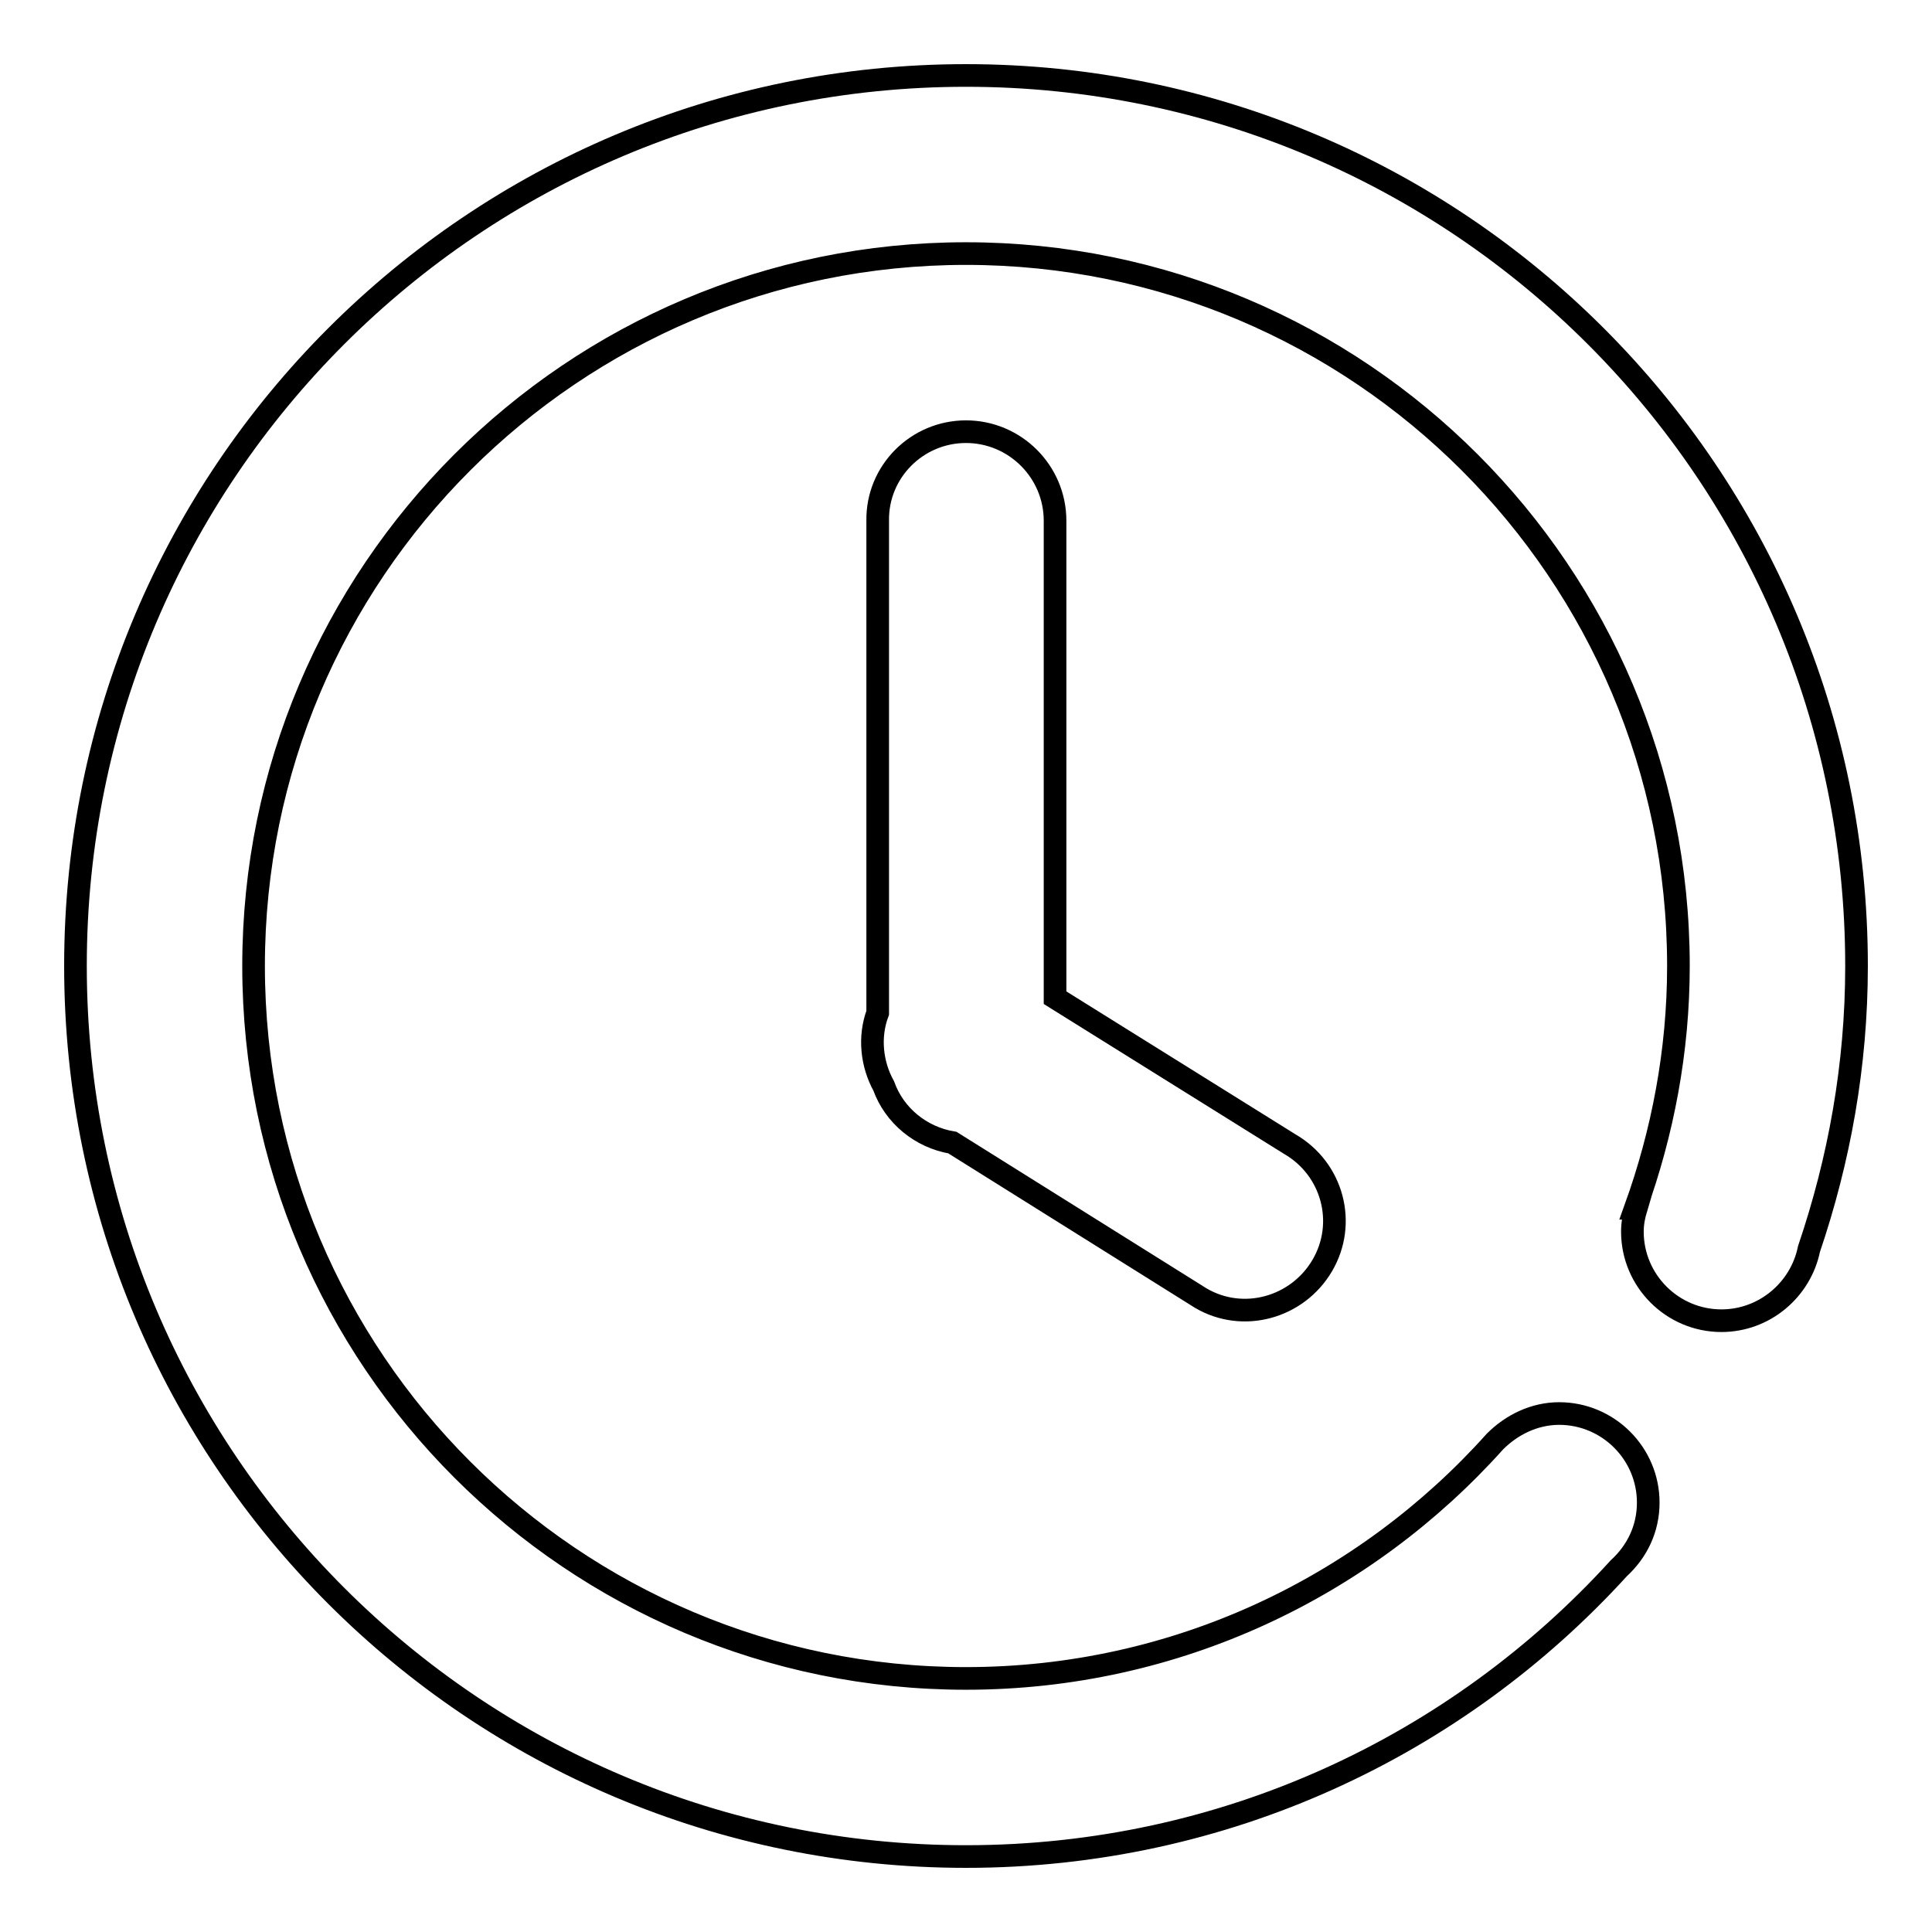
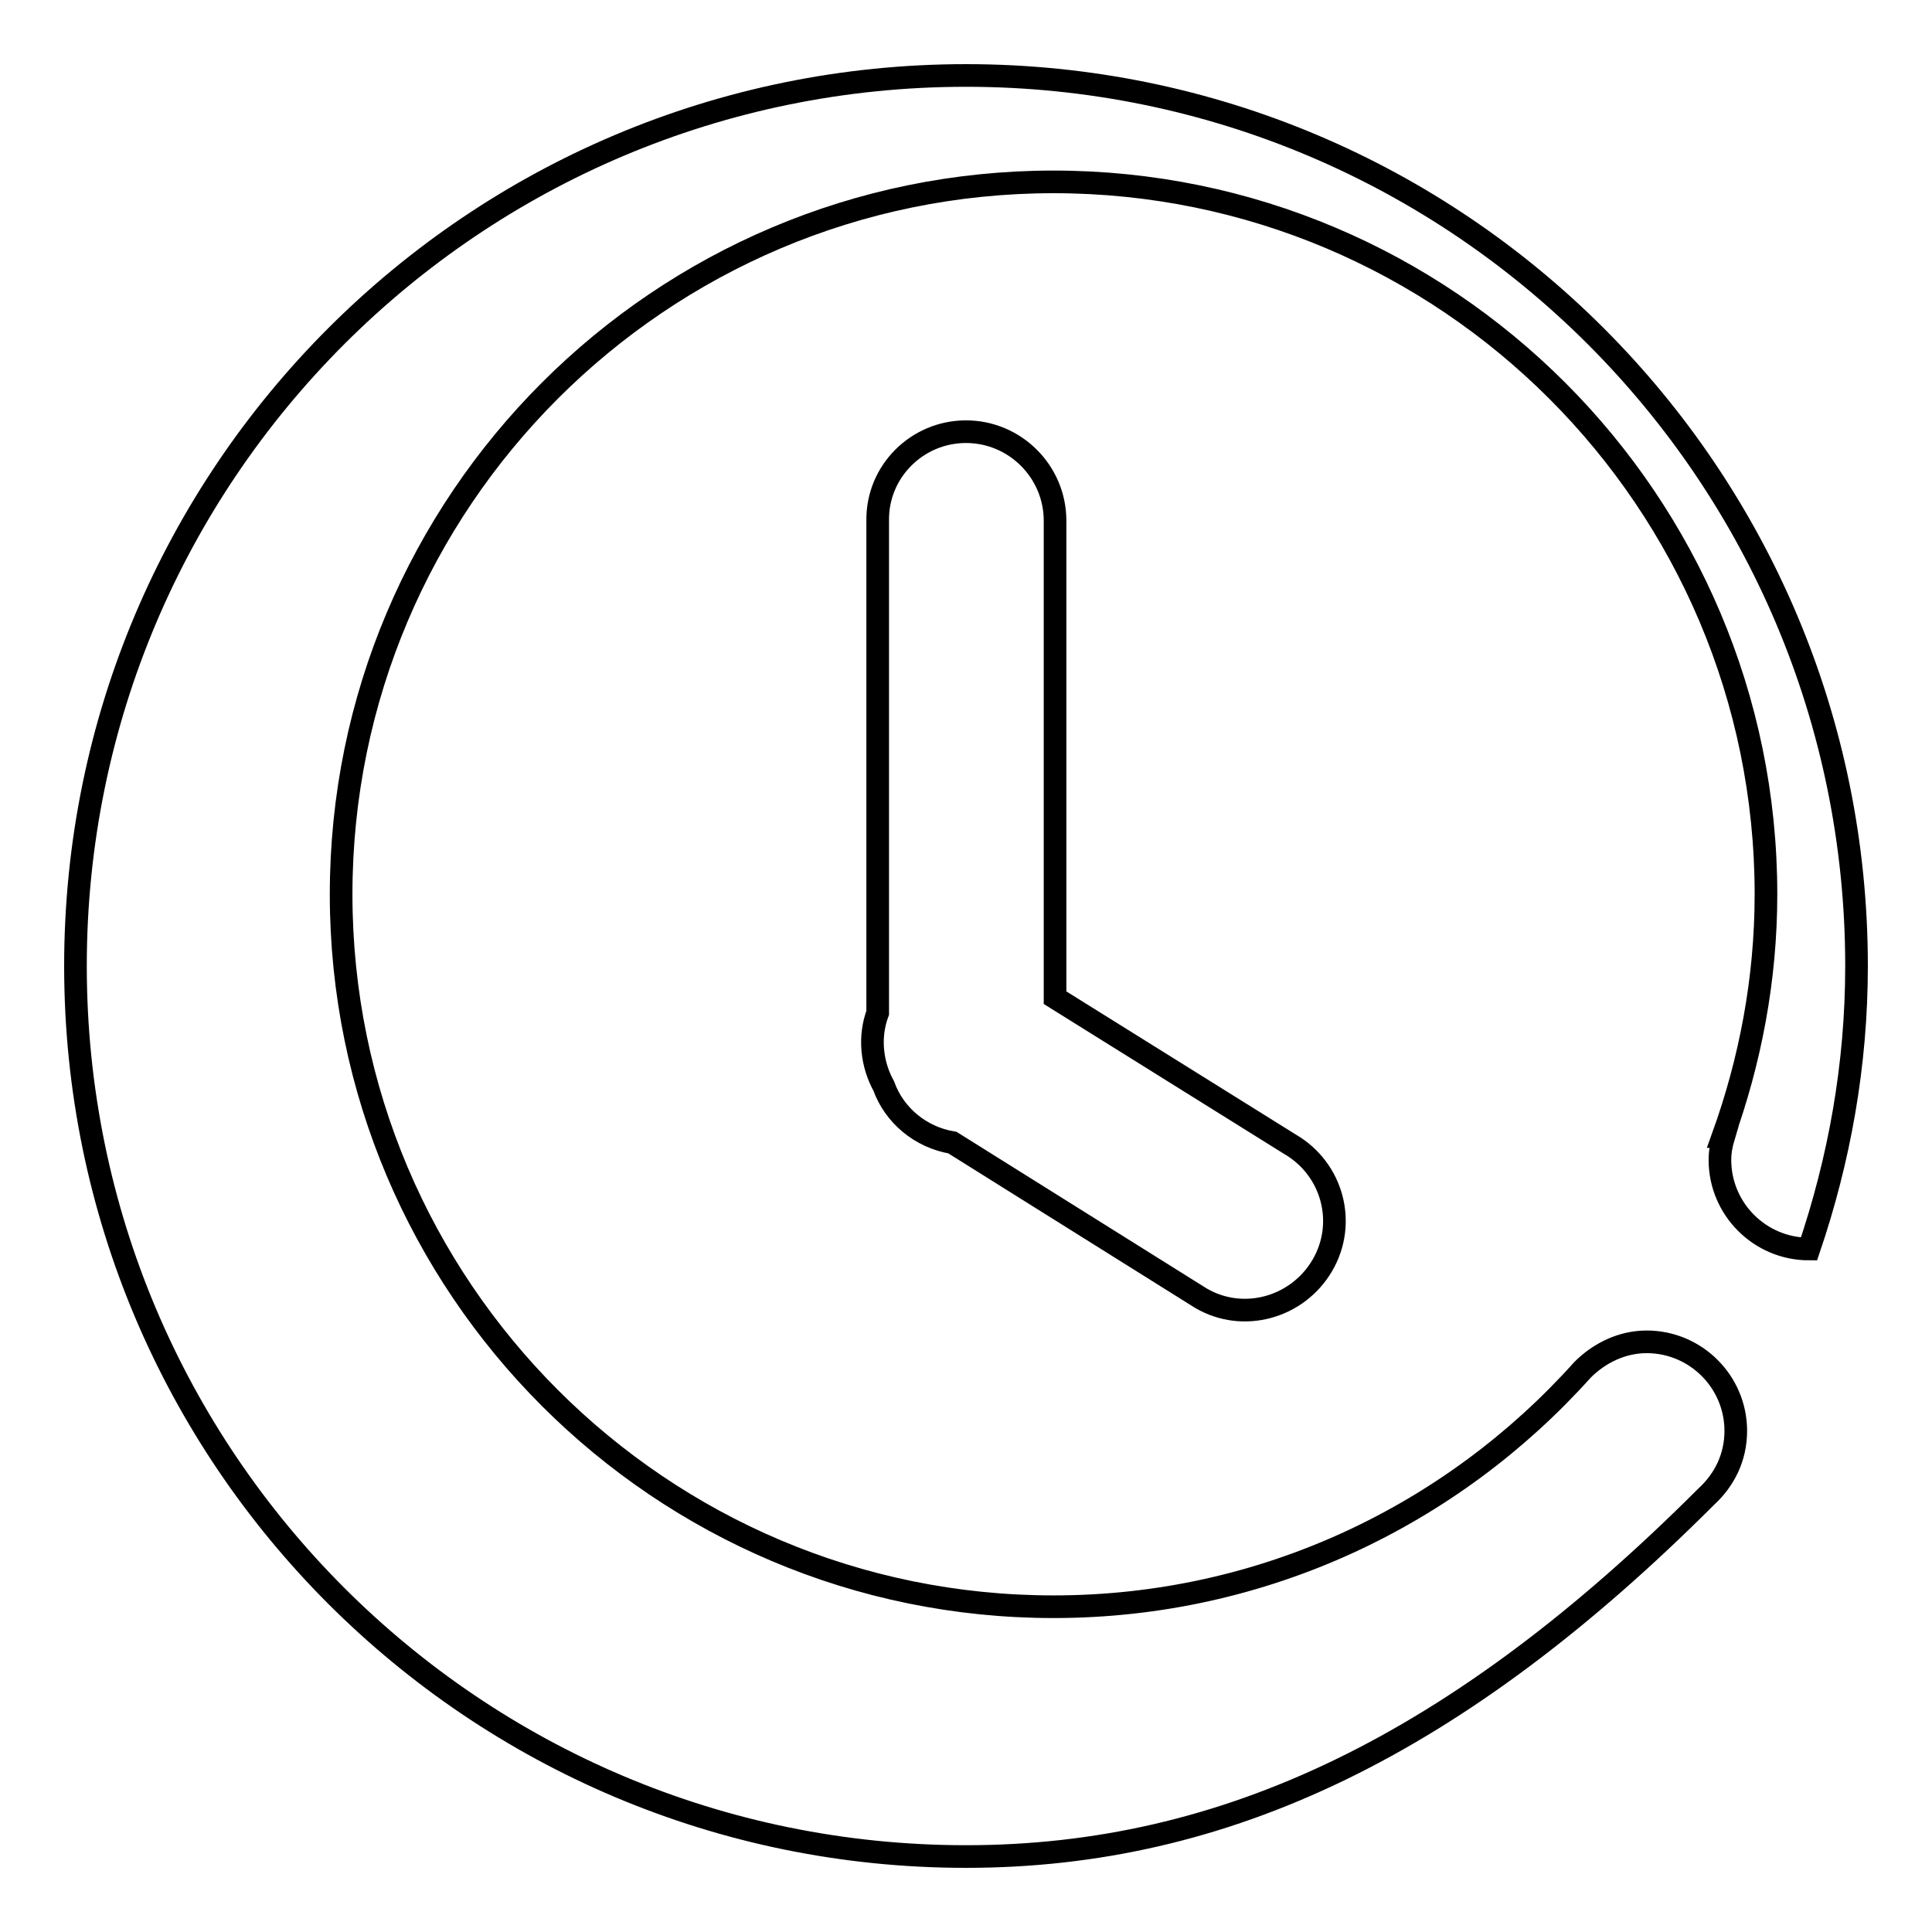
<svg xmlns="http://www.w3.org/2000/svg" version="1.1" x="0px" y="0px" viewBox="0 0 256 256" enable-background="new 0 0 256 256" xml:space="preserve">
  <g>
    <g>
-       <path stroke-width="3" fill-opacity="0" stroke="#000000" d="M128,57.2c6.5,0,11.8,5.3,11.8,11.8v63.2l31.1,19.4c5.7,3.3,7.6,10.5,4.3,16.1c-3.3,5.6-10.5,7.6-16.1,4.3l-32.9-20.6c-4.2-0.7-7.7-3.6-9.1-7.5c-1.6-2.9-2-6.5-0.8-9.7V69C116.2,62.5,121.5,57.2,128,57.2z M239.7,165.5c-1.1,5.4-5.9,9.5-11.6,9.5c-6.5,0-11.8-5.3-11.8-11.8c0-1.1,0.2-2.1,0.5-3.1l-0.1,0c3.6-10,5.7-20.8,5.7-32.1c0-52.1-42.3-94.4-94.4-94.4c-52.1,0-94.4,42.3-94.4,94.4c0,52.1,42.3,94.4,94.4,94.4c27.9,0,52.9-12.2,70.1-31.4l0,0c2.2-2.2,5.2-3.7,8.5-3.7c6.5,0,11.8,5.3,11.8,11.8c0,3.5-1.5,6.5-3.9,8.7C193.1,231.3,162.3,246,128,246c-65.2,0-118-52.8-118-118C10,62.8,62.8,10,128,10c65.2,0,118,52.8,118,118C246,141.2,243.7,153.7,239.7,165.5z" />
+       <path stroke-width="3" fill-opacity="0" stroke="#000000" d="M128,57.2c6.5,0,11.8,5.3,11.8,11.8v63.2l31.1,19.4c5.7,3.3,7.6,10.5,4.3,16.1c-3.3,5.6-10.5,7.6-16.1,4.3l-32.9-20.6c-4.2-0.7-7.7-3.6-9.1-7.5c-1.6-2.9-2-6.5-0.8-9.7V69C116.2,62.5,121.5,57.2,128,57.2z M239.7,165.5c-6.5,0-11.8-5.3-11.8-11.8c0-1.1,0.2-2.1,0.5-3.1l-0.1,0c3.6-10,5.7-20.8,5.7-32.1c0-52.1-42.3-94.4-94.4-94.4c-52.1,0-94.4,42.3-94.4,94.4c0,52.1,42.3,94.4,94.4,94.4c27.9,0,52.9-12.2,70.1-31.4l0,0c2.2-2.2,5.2-3.7,8.5-3.7c6.5,0,11.8,5.3,11.8,11.8c0,3.5-1.5,6.5-3.9,8.7C193.1,231.3,162.3,246,128,246c-65.2,0-118-52.8-118-118C10,62.8,62.8,10,128,10c65.2,0,118,52.8,118,118C246,141.2,243.7,153.7,239.7,165.5z" />
    </g>
  </g>
</svg>